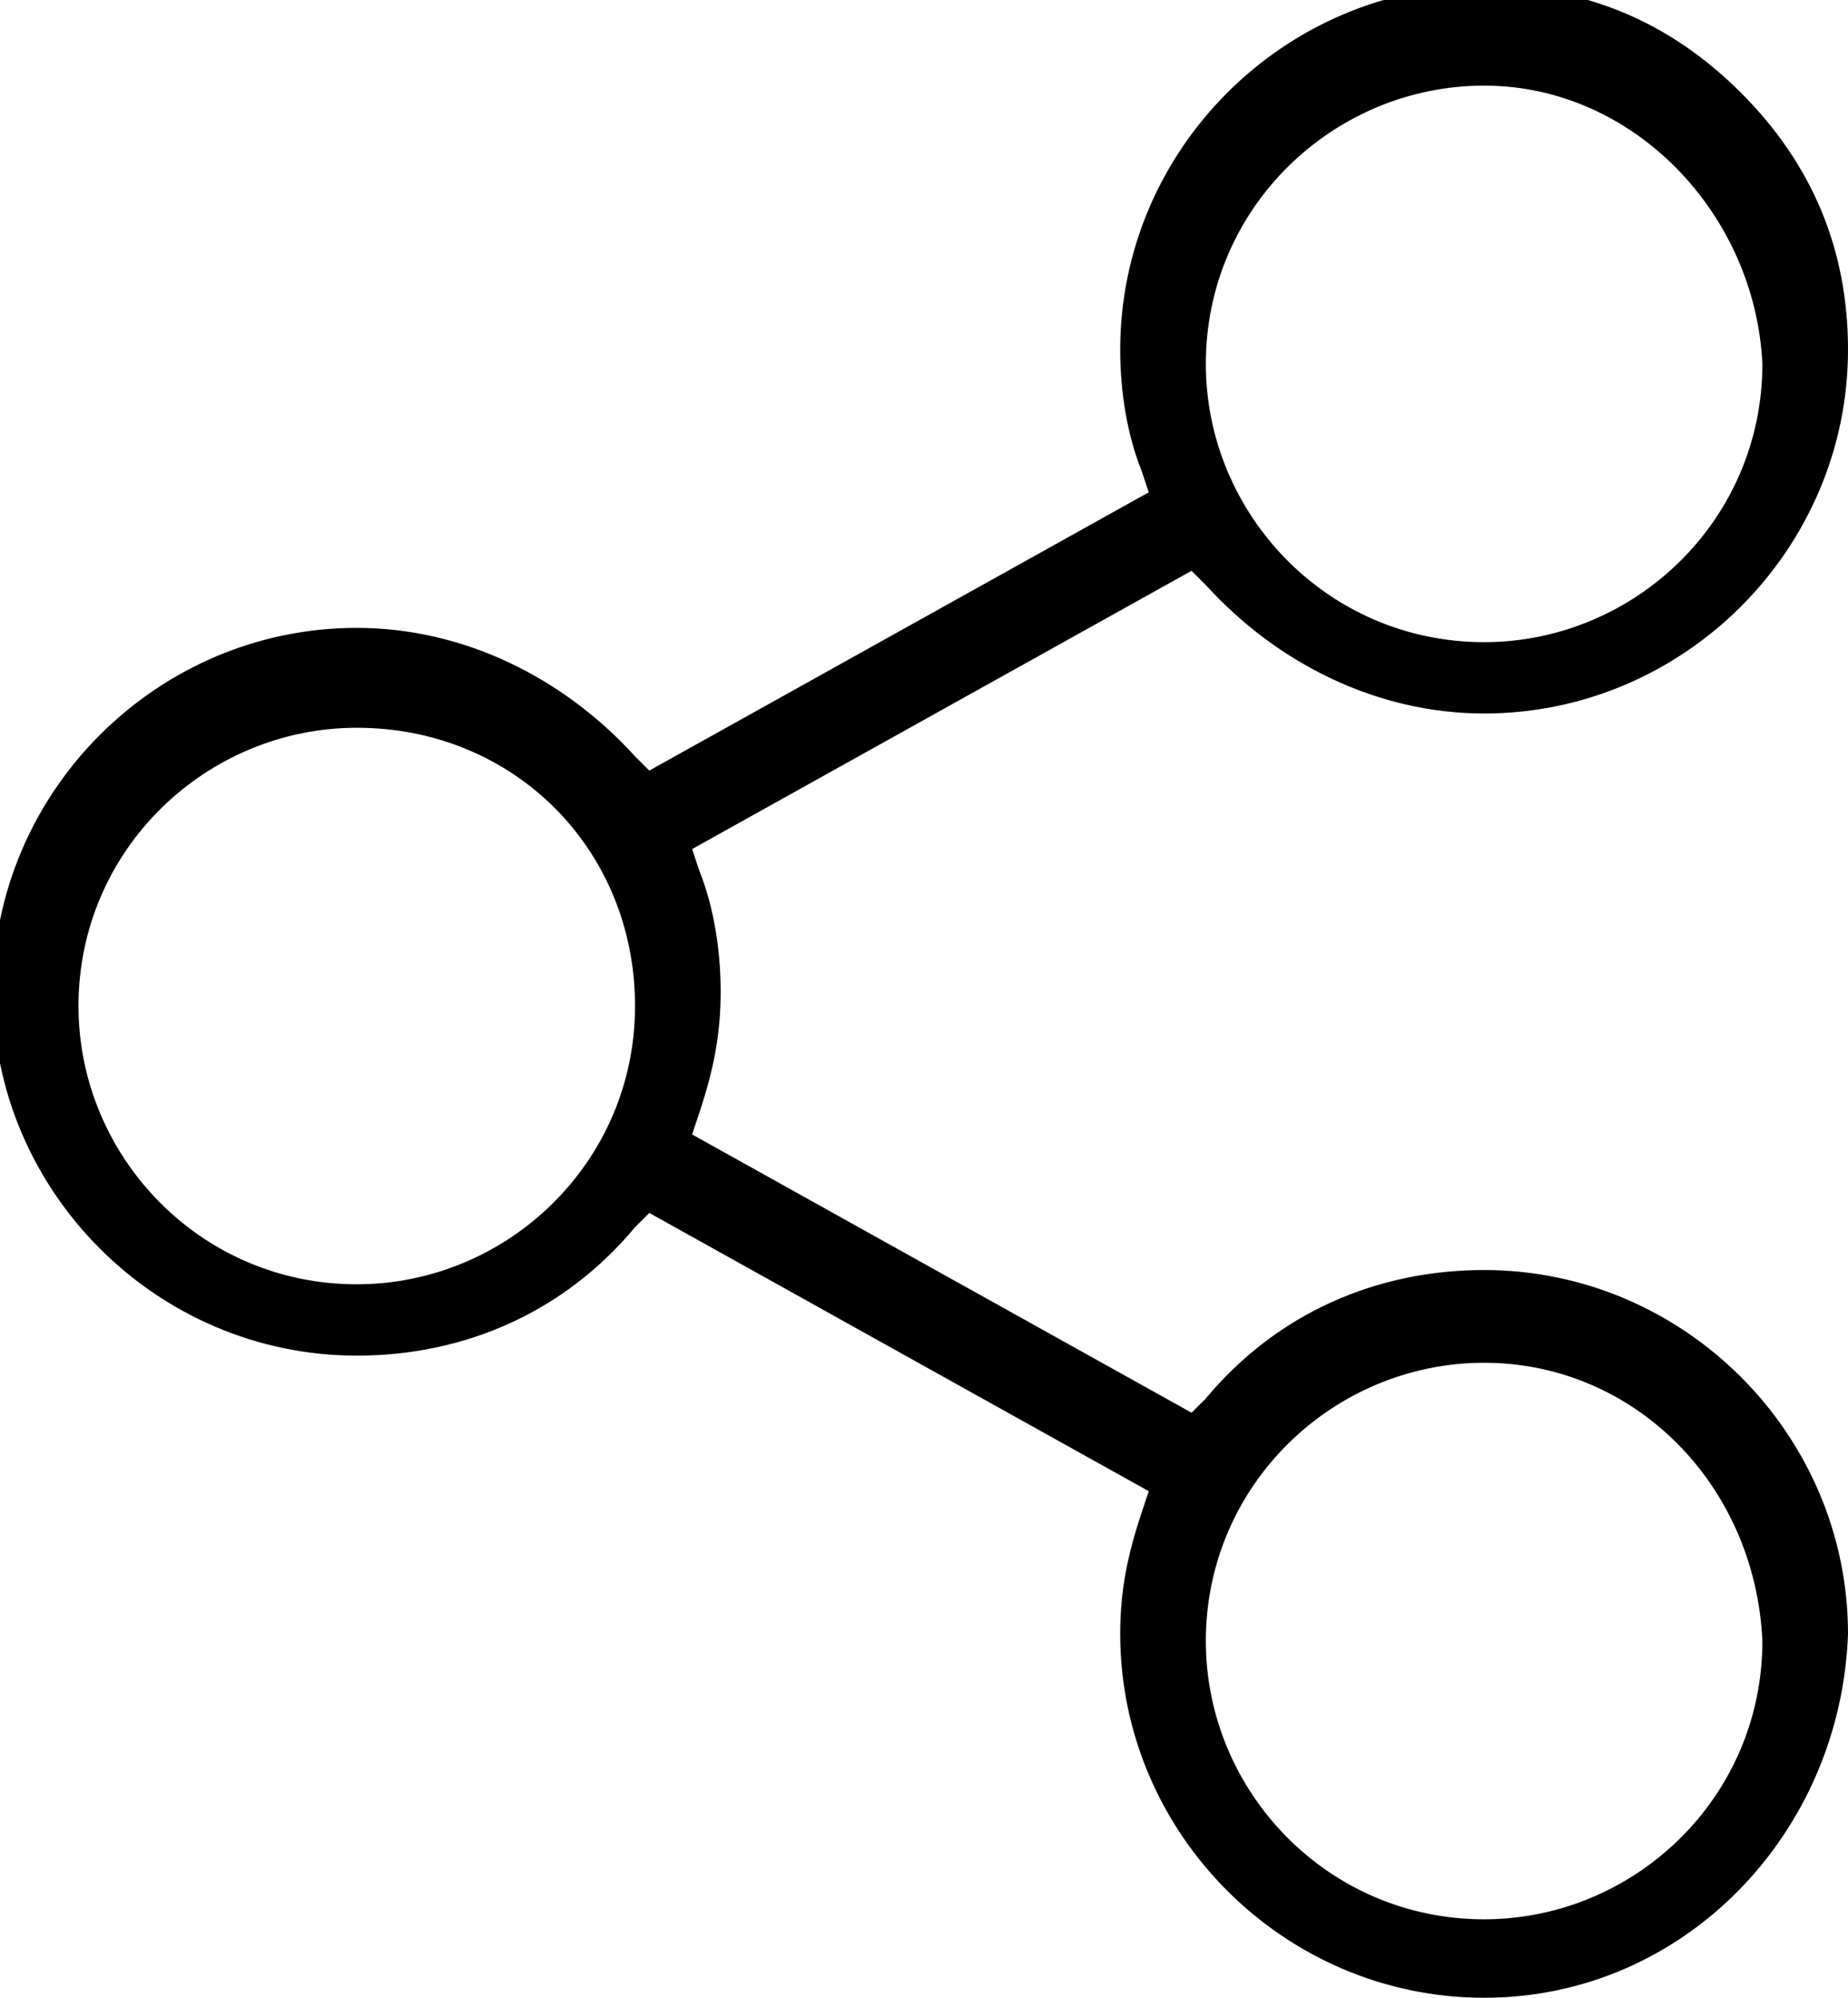
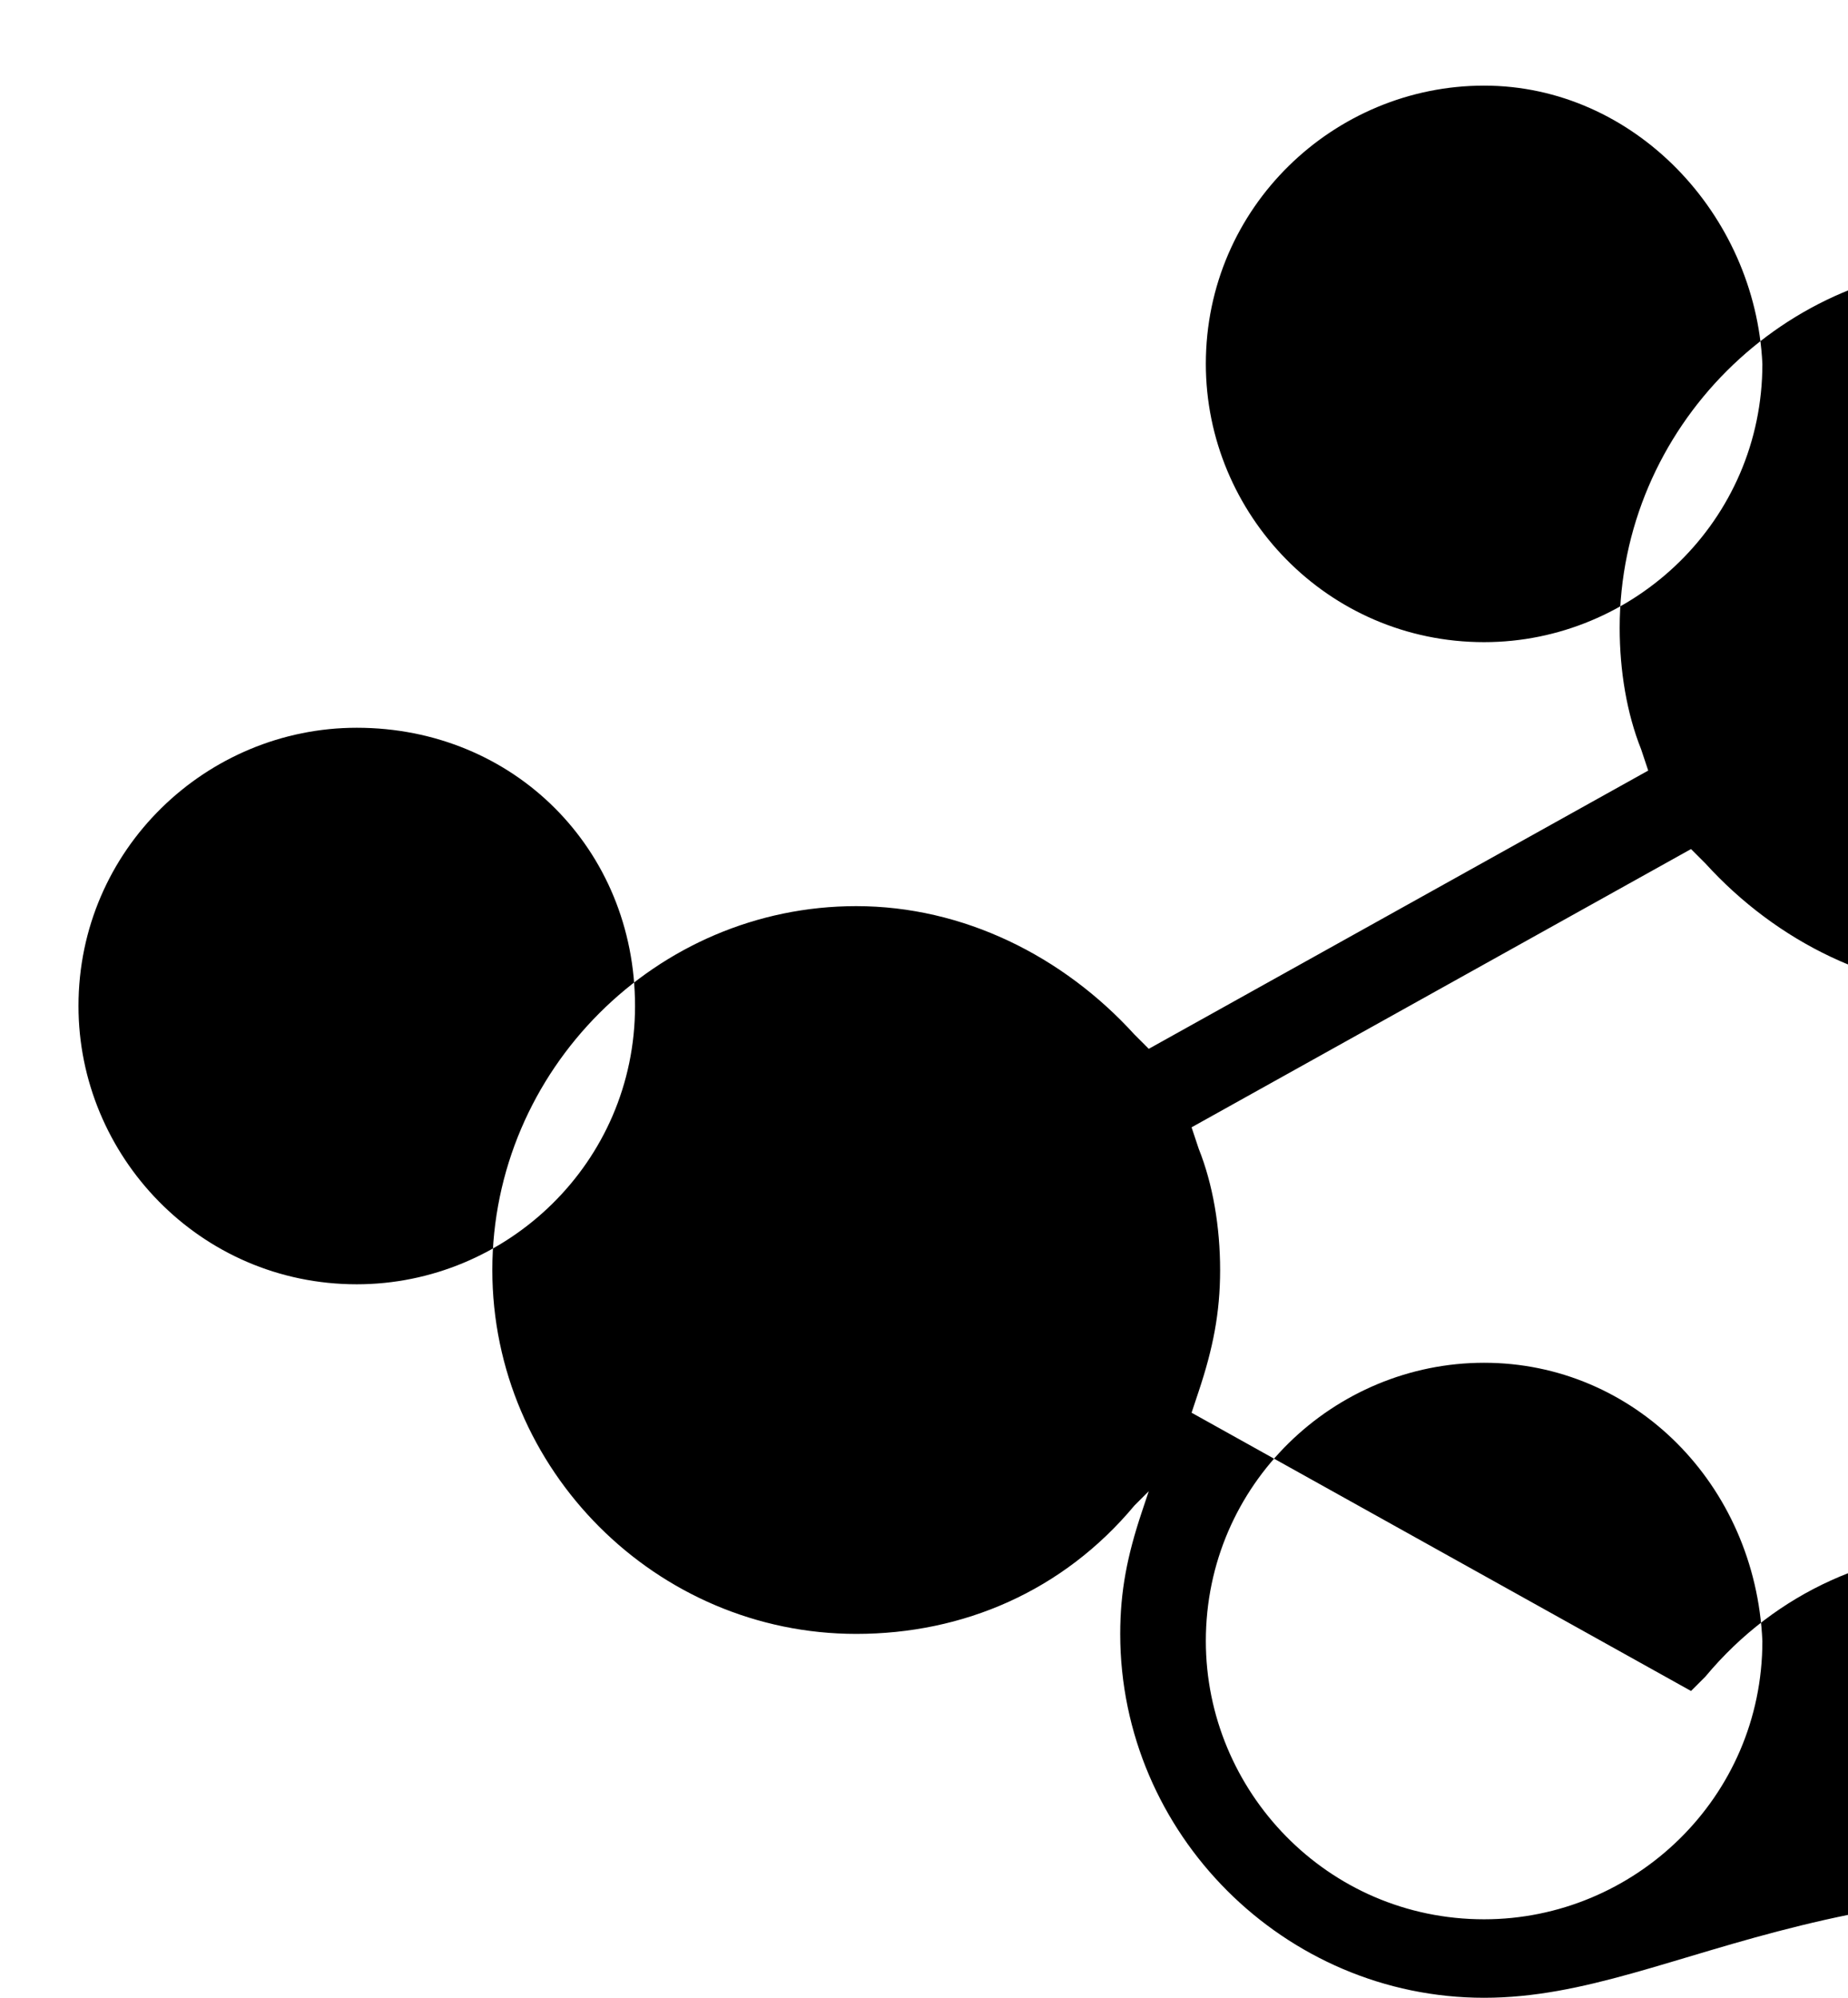
<svg xmlns="http://www.w3.org/2000/svg" version="1.1" id="Layer_1" x="0px" y="0px" viewBox="4.9 56.7 25.9 28" style="enable-background:new 4.9 56.7 25.9 28;" xml:space="preserve">
-   <path d="M25.7,84.7c-2.8,0-5.1-2.3-5.1-5.1c0-0.6,0.1-1.1,0.3-1.7l0.1-0.3l-7-3.9l-0.2,0.2c-1,1.2-2.4,1.8-3.9,1.8  c-2.8,0-5.1-2.3-5.1-5.1c0-2.8,2.3-5.1,5.1-5.1c1.5,0,2.9,0.7,3.9,1.8l0.2,0.2l7-3.9l-0.1-0.3c-0.2-0.5-0.3-1.1-0.3-1.7  c0-2.8,2.3-5.1,5.1-5.1c1.4,0,2.6,0.5,3.6,1.5c1,1,1.5,2.2,1.5,3.6c0,2.8-2.3,5.1-5.1,5.1c-1.5,0-2.9-0.7-3.9-1.8l-0.2-0.2l-7,3.9  l0.1,0.3c0.2,0.5,0.3,1.1,0.3,1.7c0,0.6-0.1,1.1-0.3,1.7l-0.1,0.3l7,3.9l0.2-0.2c1-1.2,2.4-1.8,3.9-1.8c2.8,0,5.1,2.3,5.1,5.1  C30.7,82.4,28.5,84.7,25.7,84.7z M25.7,75.8c-2.1,0-3.9,1.7-3.9,3.9c0,2.1,1.7,3.9,3.9,3.9c2.1,0,3.9-1.7,3.9-3.9  C29.5,77.5,27.8,75.8,25.7,75.8z M9.9,66.9c-2.1,0-3.9,1.7-3.9,3.9c0,2.1,1.7,3.9,3.9,3.9c2.1,0,3.9-1.7,3.9-3.9  C13.8,68.6,12.1,66.9,9.9,66.9z M25.7,57.9c-2.1,0-3.9,1.7-3.9,3.9c0,2.1,1.7,3.9,3.9,3.9c2.1,0,3.9-1.7,3.9-3.9  C29.5,59.7,27.8,57.9,25.7,57.9z" />
+   <path d="M25.7,84.7c-2.8,0-5.1-2.3-5.1-5.1c0-0.6,0.1-1.1,0.3-1.7l0.1-0.3l-0.2,0.2c-1,1.2-2.4,1.8-3.9,1.8  c-2.8,0-5.1-2.3-5.1-5.1c0-2.8,2.3-5.1,5.1-5.1c1.5,0,2.9,0.7,3.9,1.8l0.2,0.2l7-3.9l-0.1-0.3c-0.2-0.5-0.3-1.1-0.3-1.7  c0-2.8,2.3-5.1,5.1-5.1c1.4,0,2.6,0.5,3.6,1.5c1,1,1.5,2.2,1.5,3.6c0,2.8-2.3,5.1-5.1,5.1c-1.5,0-2.9-0.7-3.9-1.8l-0.2-0.2l-7,3.9  l0.1,0.3c0.2,0.5,0.3,1.1,0.3,1.7c0,0.6-0.1,1.1-0.3,1.7l-0.1,0.3l7,3.9l0.2-0.2c1-1.2,2.4-1.8,3.9-1.8c2.8,0,5.1,2.3,5.1,5.1  C30.7,82.4,28.5,84.7,25.7,84.7z M25.7,75.8c-2.1,0-3.9,1.7-3.9,3.9c0,2.1,1.7,3.9,3.9,3.9c2.1,0,3.9-1.7,3.9-3.9  C29.5,77.5,27.8,75.8,25.7,75.8z M9.9,66.9c-2.1,0-3.9,1.7-3.9,3.9c0,2.1,1.7,3.9,3.9,3.9c2.1,0,3.9-1.7,3.9-3.9  C13.8,68.6,12.1,66.9,9.9,66.9z M25.7,57.9c-2.1,0-3.9,1.7-3.9,3.9c0,2.1,1.7,3.9,3.9,3.9c2.1,0,3.9-1.7,3.9-3.9  C29.5,59.7,27.8,57.9,25.7,57.9z" />
</svg>